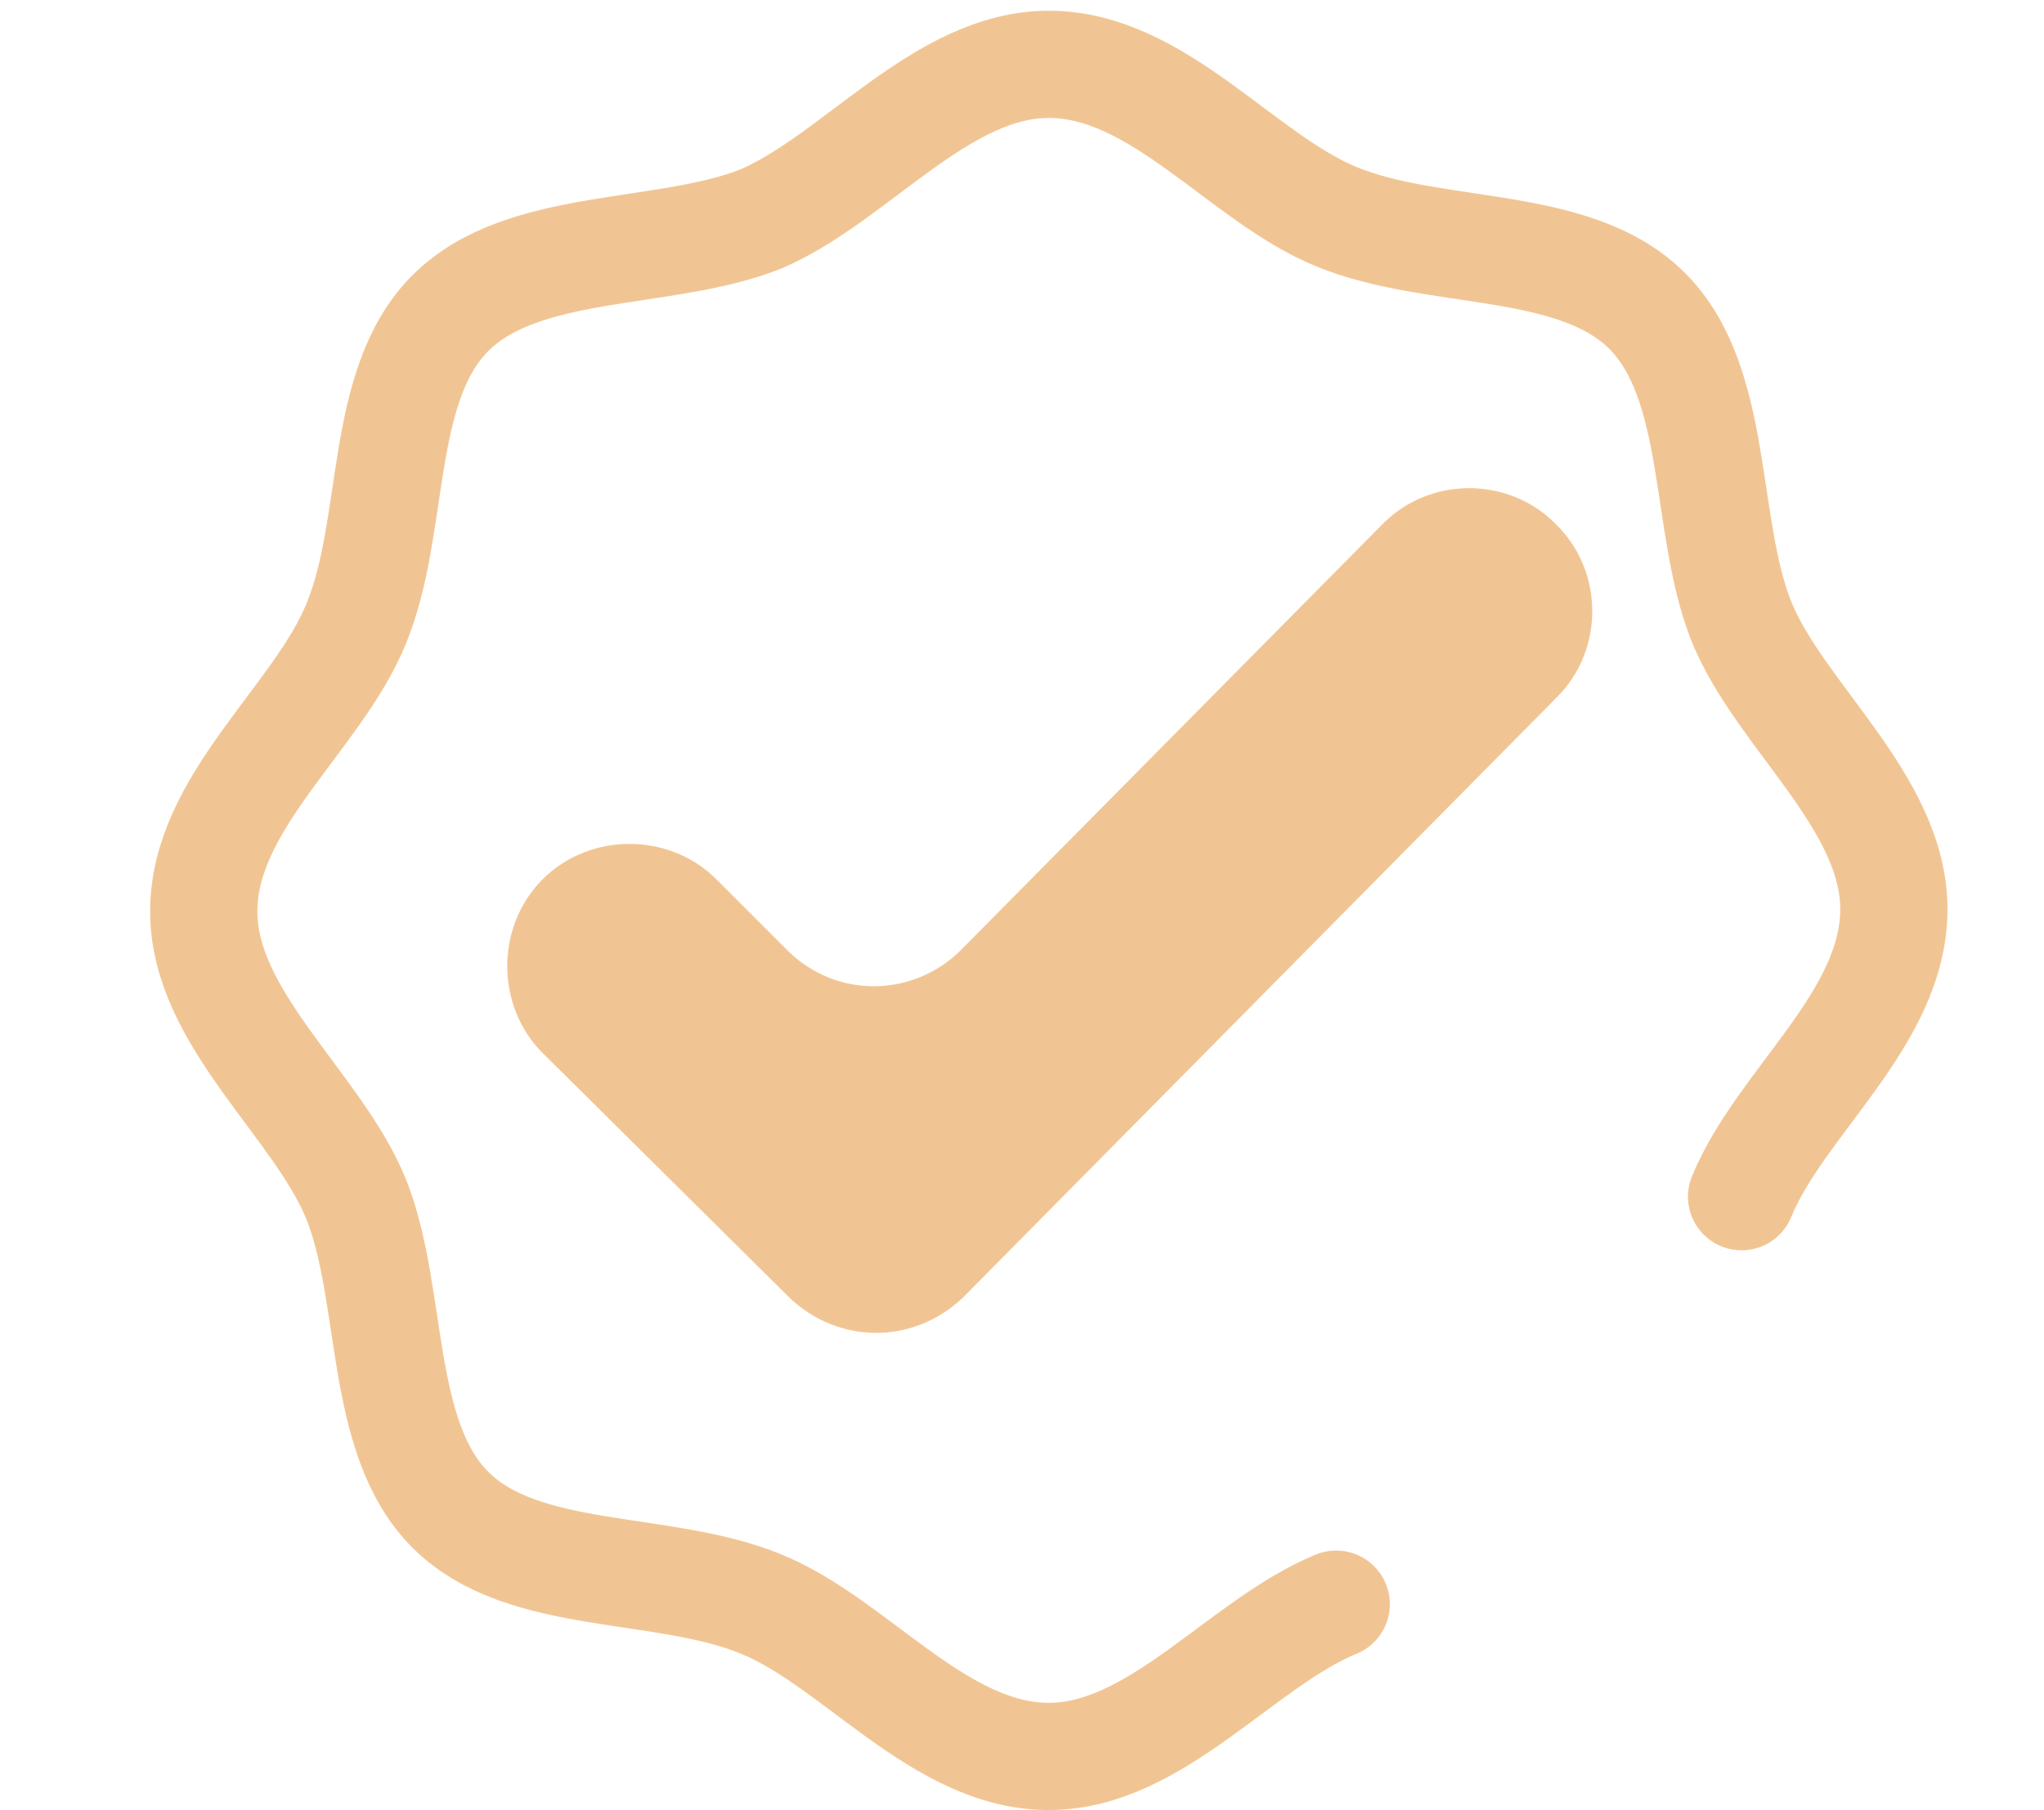
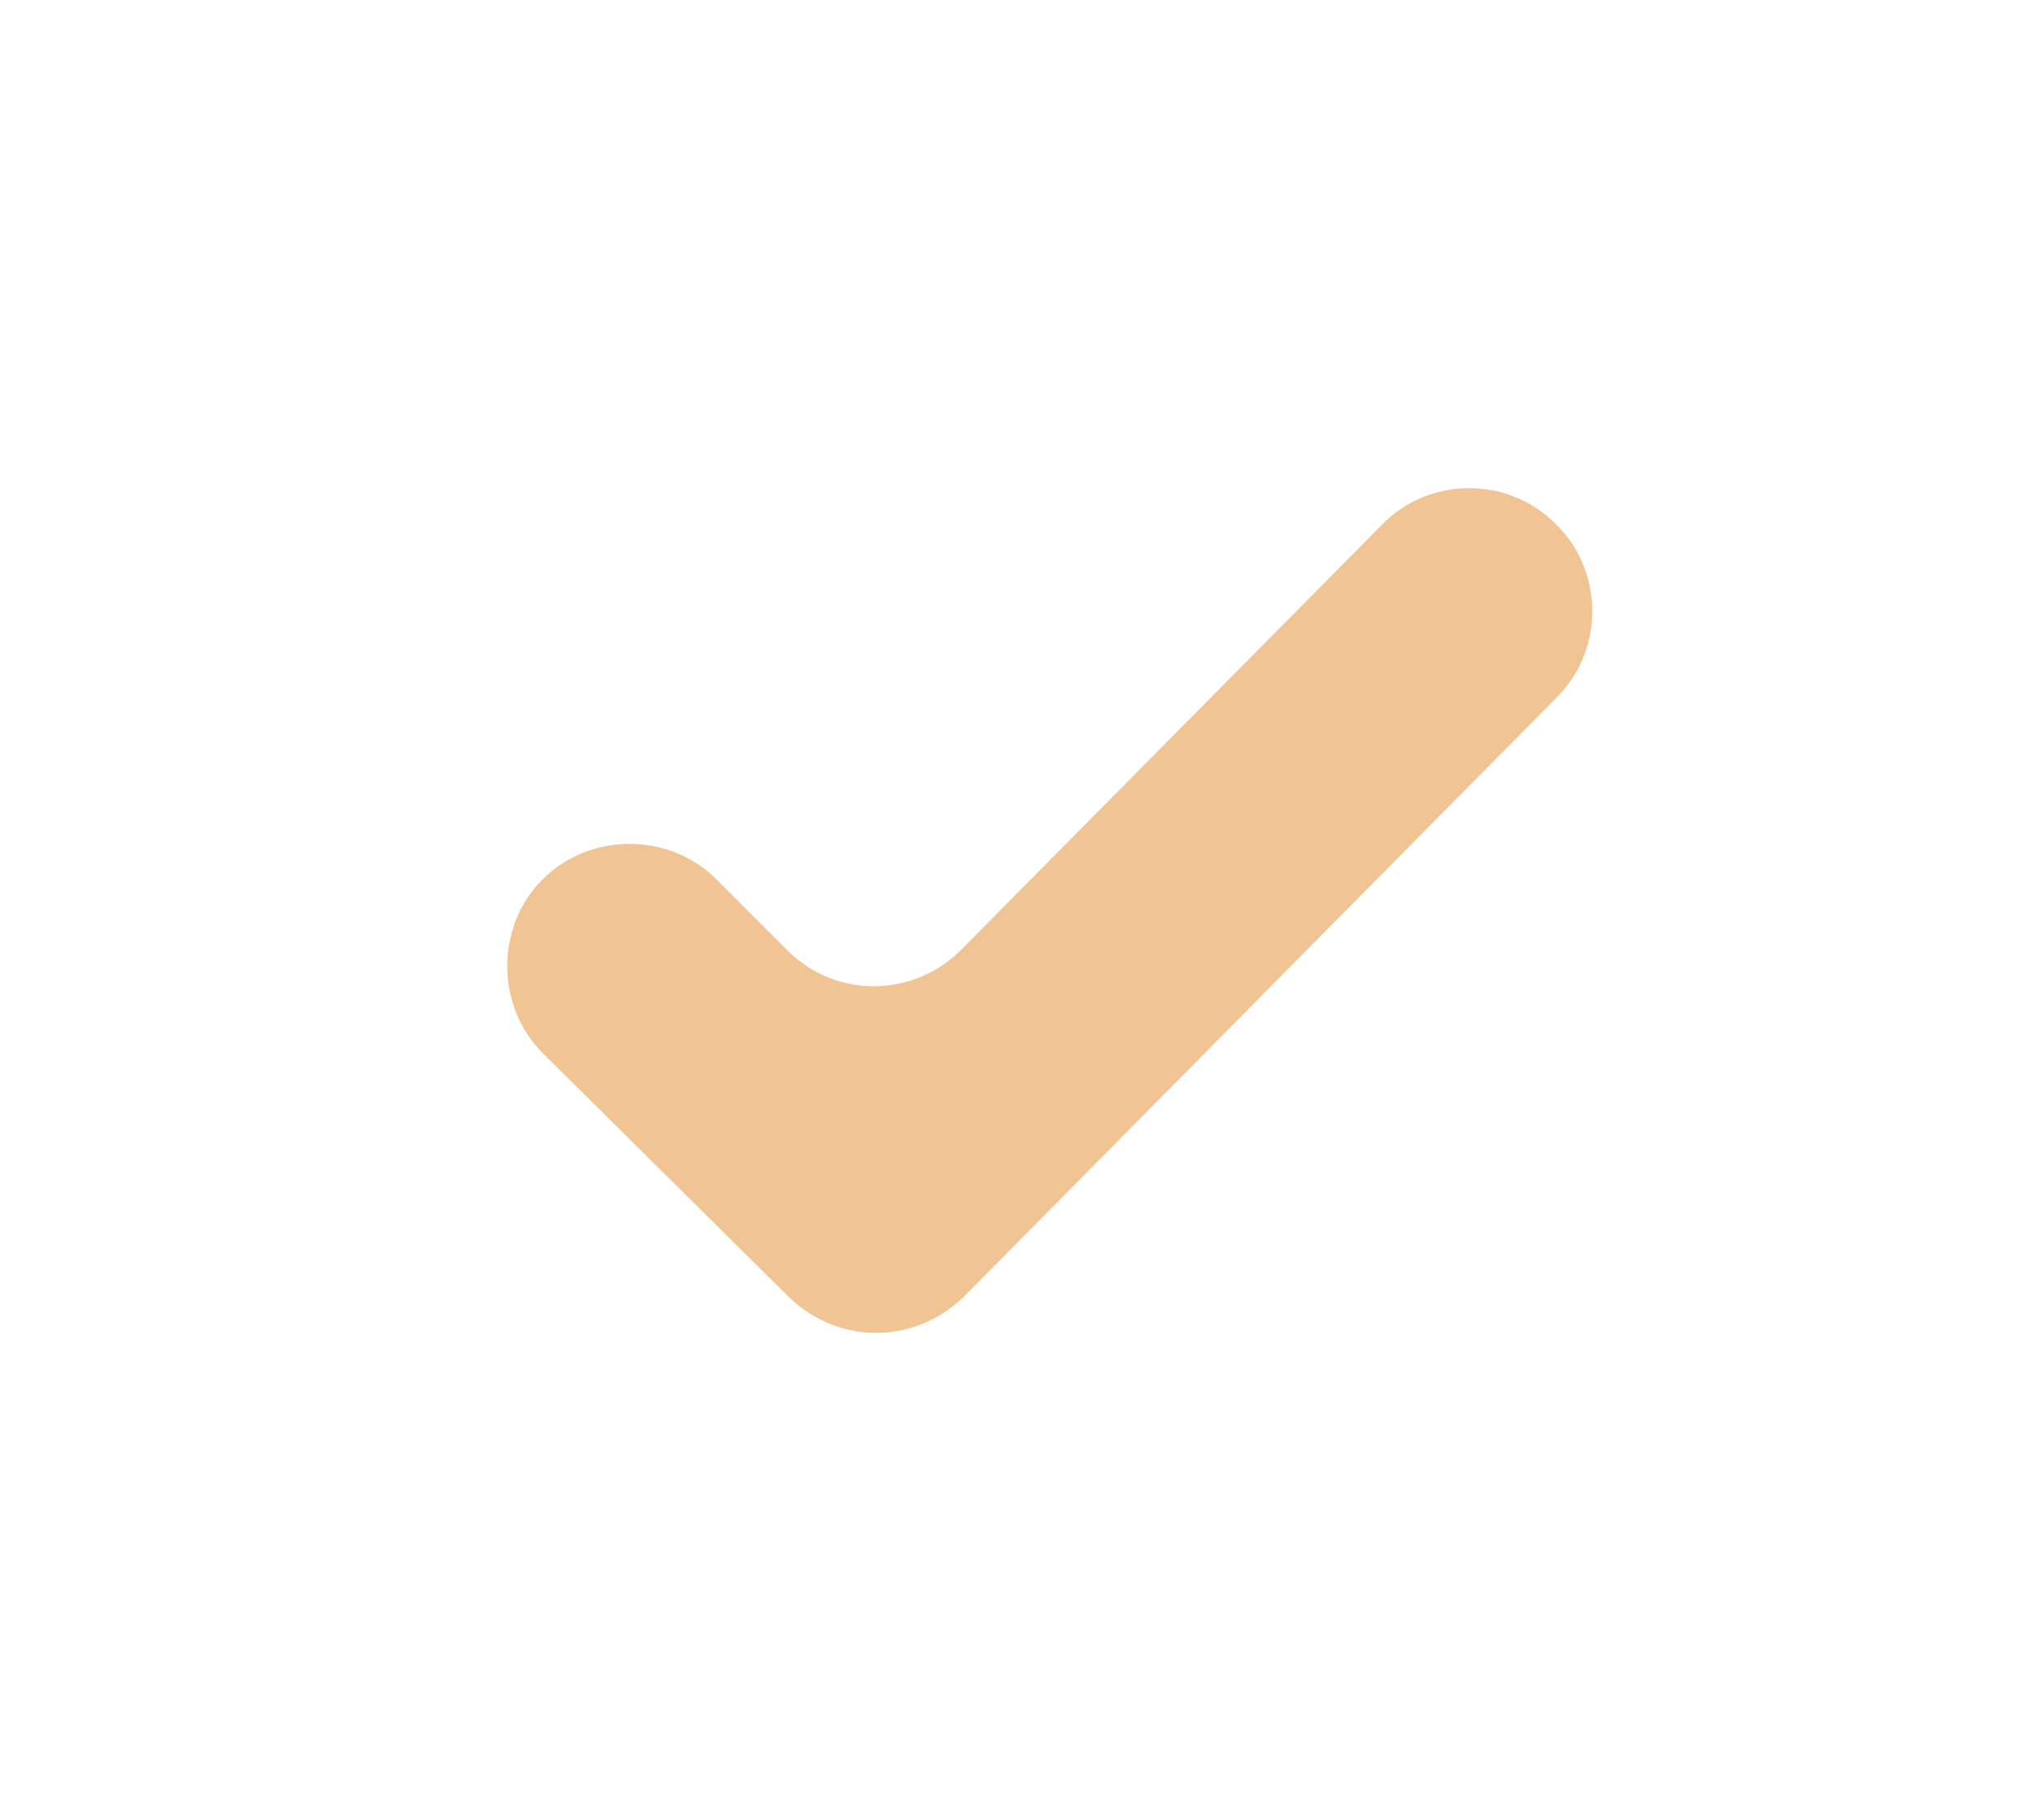
<svg xmlns="http://www.w3.org/2000/svg" version="1.1" id="Layer_1" x="0px" y="0px" viewBox="0 0 95.3 84.4" style="enable-background:new 0 0 95.3 84.4;" xml:space="preserve">
  <style type="text/css">
	.st0{fill:none;stroke:#F1C593;stroke-width:5;stroke-linecap:round;stroke-linejoin:round;stroke-miterlimit:10;}
	.st1{fill:#F1C593;}
</style>
  <g>
-     <path class="st0" d="M62.3,74.8c-4.4,1.8-8.4,7.1-13.4,7.1c-5.1,0-9-5.3-13.4-7.1c-4.6-1.9-11.1-1-14.5-4.4s-2.6-10-4.4-14.5   c-1.8-4.4-7.1-8.4-7.1-13.4c0-5.1,5.3-9,7.1-13.4c1.9-4.6,1-11.1,4.4-14.5s10-2.6,14.5-4.4C39.9,8.3,43.9,3,48.9,3   c5.1,0,9,5.3,13.4,7.1c4.6,1.9,11.1,1,14.5,4.4s2.6,10,4.4,14.5c1.8,4.4,7.1,8.4,7.1,13.4c0,5.1-5.3,9-7.1,13.4" />
-   </g>
+     </g>
  <g>
    <path class="st1" d="M36.8,60.5L25.3,49.1c-2.2-2.2-2.2-5.9,0-8.1l0,0c2.2-2.2,5.9-2.2,8.1,0l3.3,3.3c2.3,2.3,5.9,2.2,8.1,0   l19.6-19.8c2.2-2.3,5.9-2.3,8.1-0.1l0,0c2.3,2.2,2.3,5.9,0.1,8.1l-27.7,28C42.6,62.7,39.1,62.7,36.8,60.5z" />
  </g>
</svg>